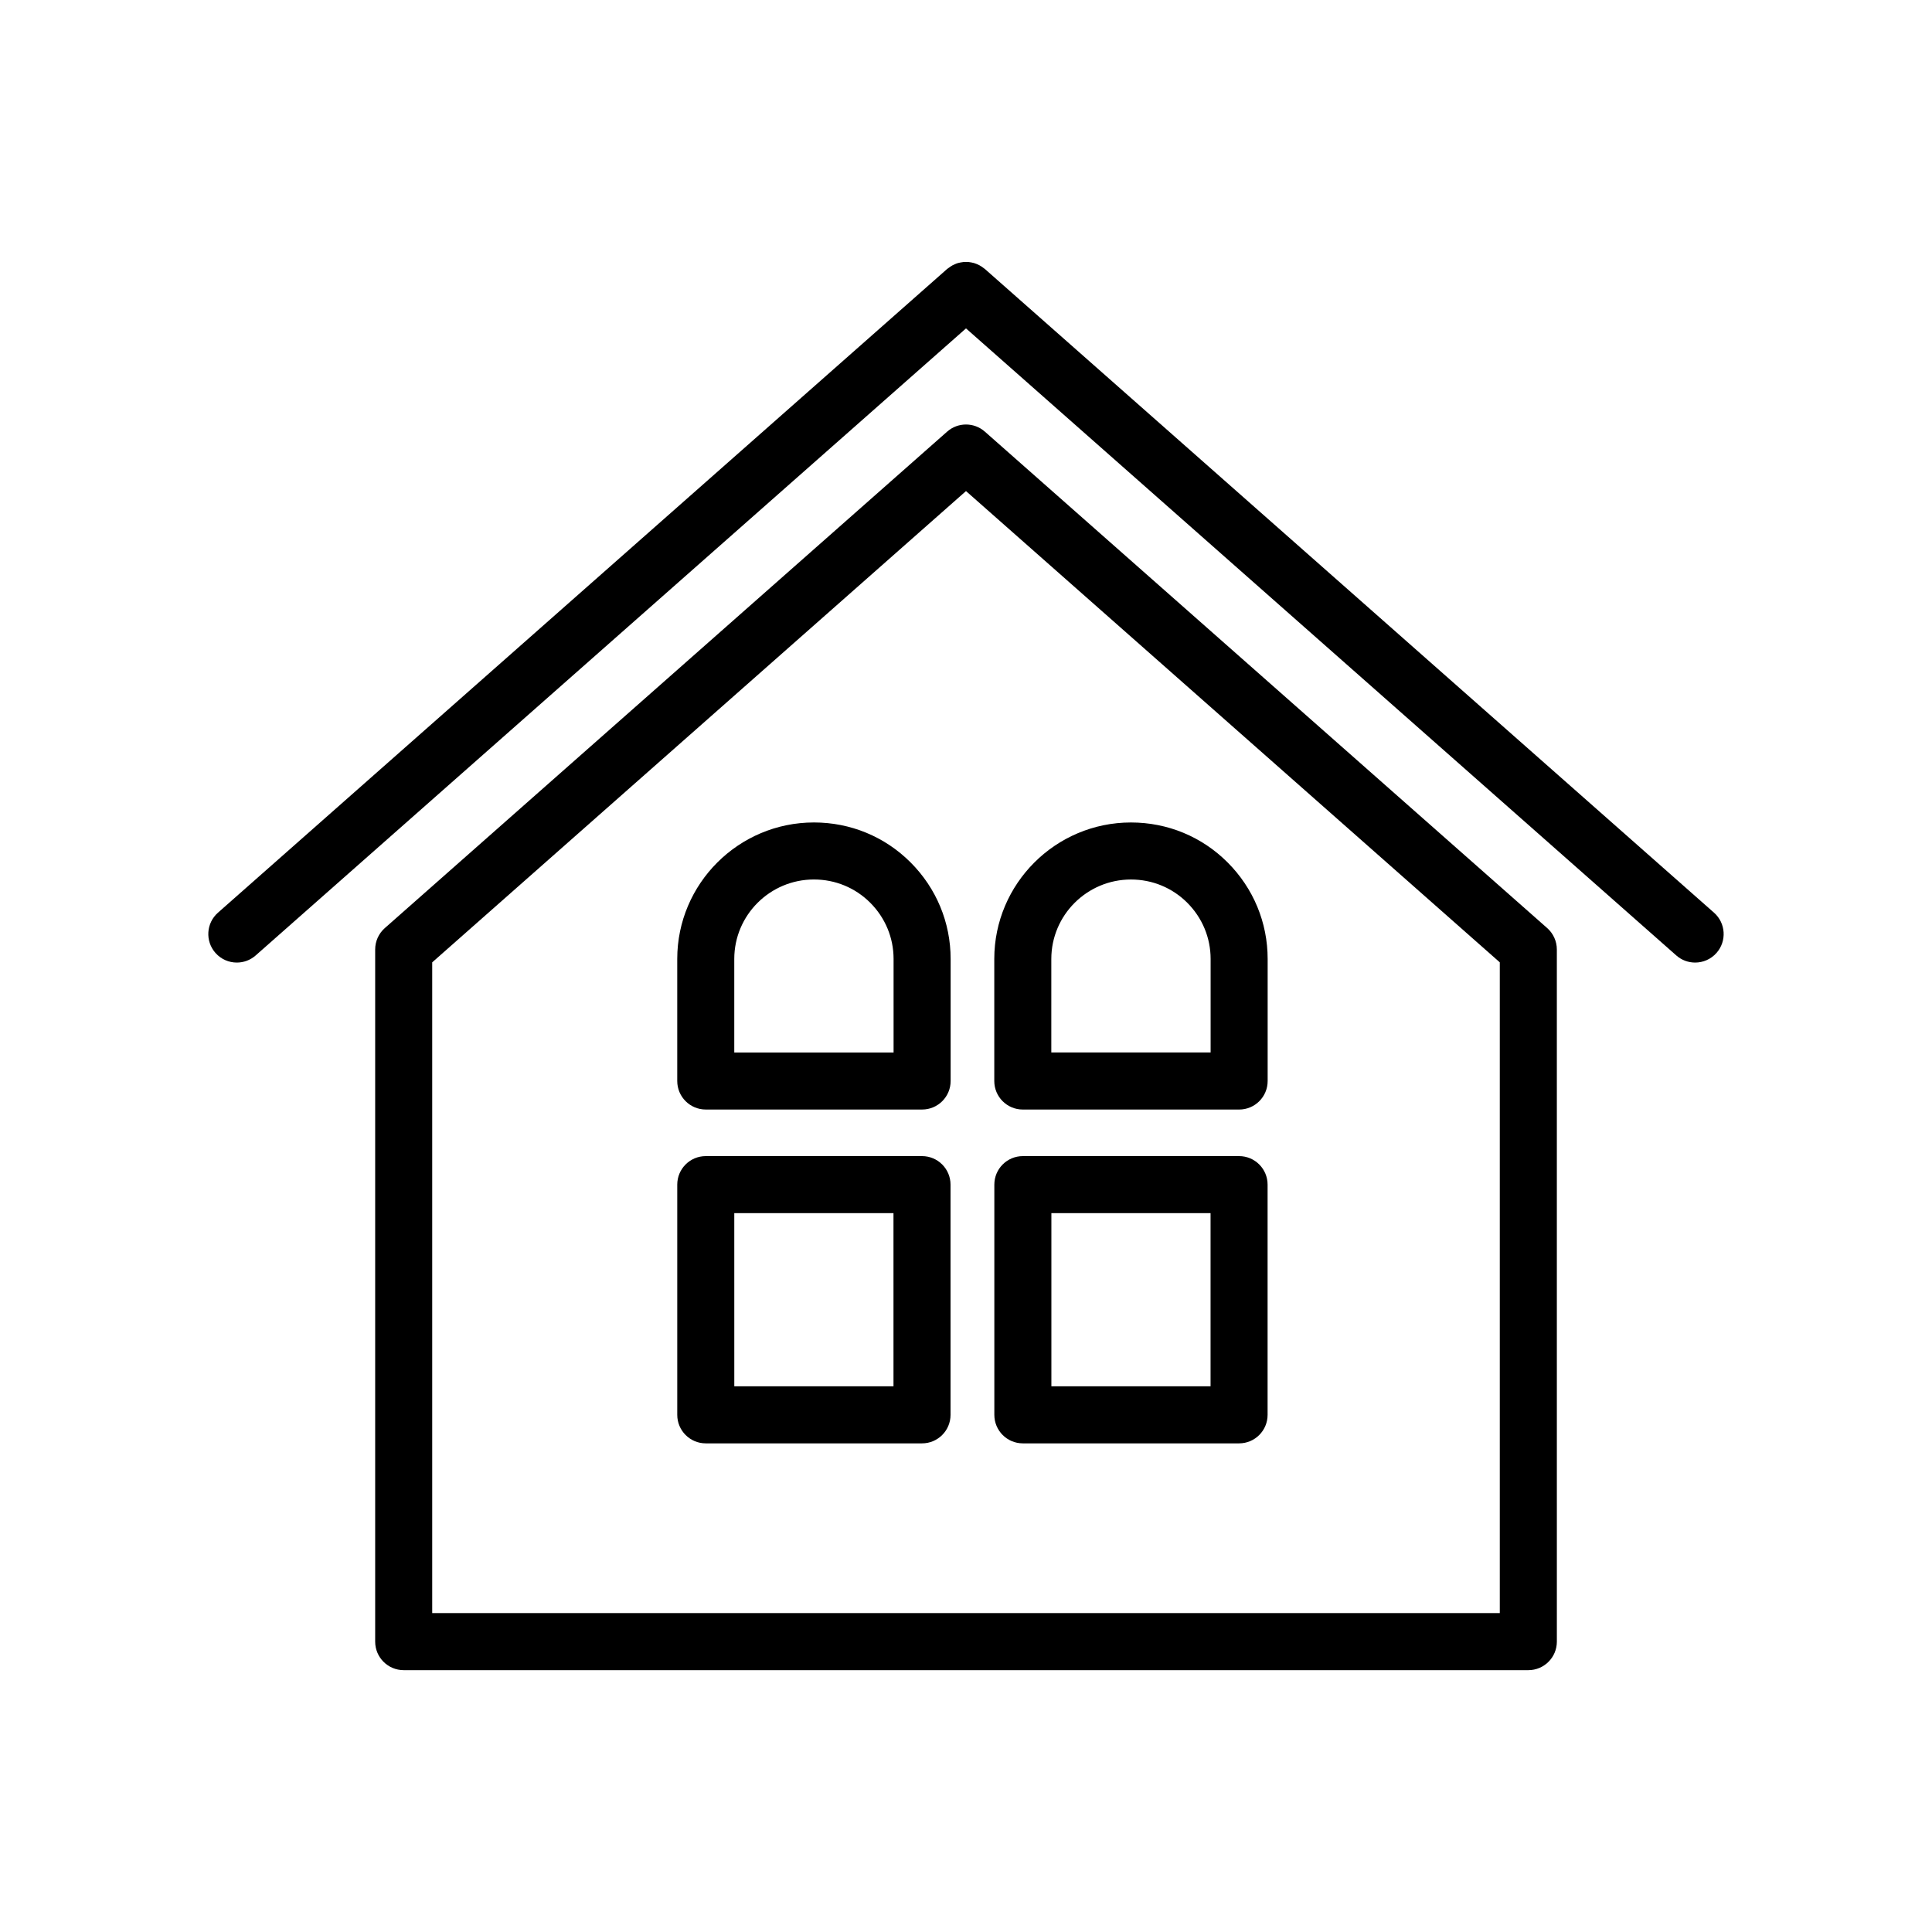
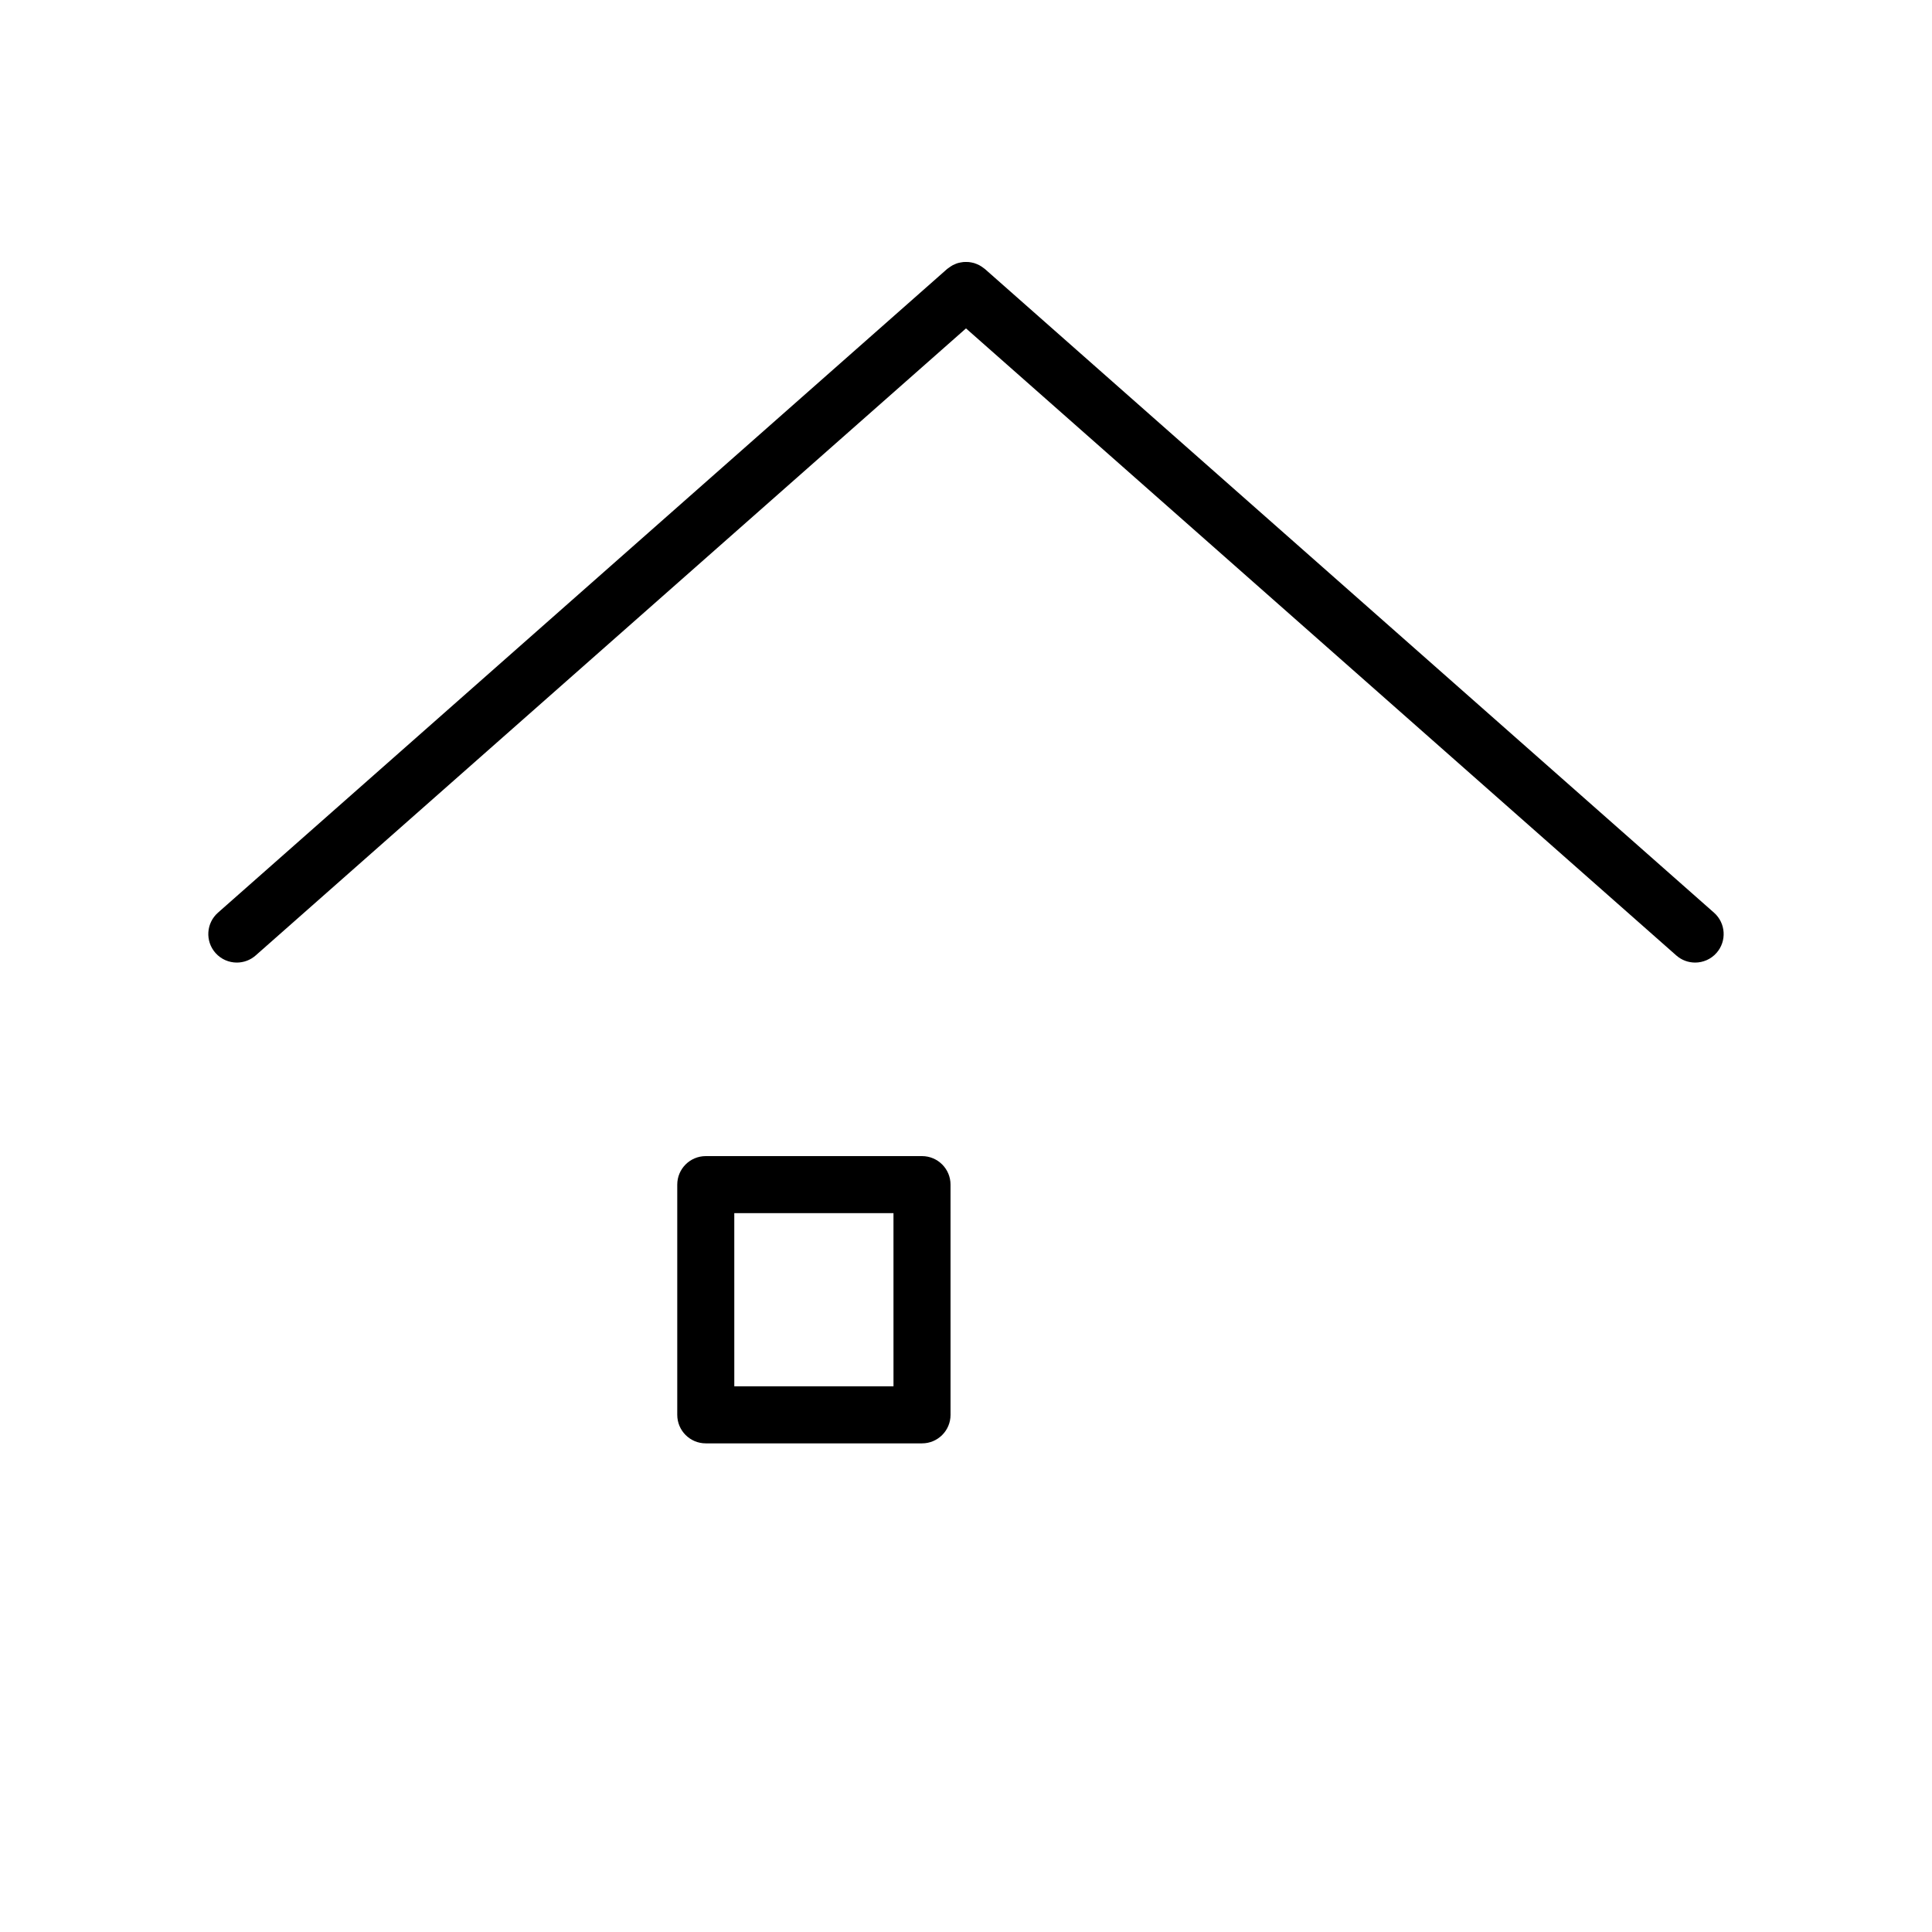
<svg xmlns="http://www.w3.org/2000/svg" fill="#000000" width="800px" height="800px" version="1.1" viewBox="144 144 512 512">
  <g>
-     <path d="m405 258.39c-2.852-2.523-7.148-2.523-10 0l-149.02 131.56c-1.629 1.438-2.555 3.496-2.555 5.668v183.43c0 4.176 3.379 7.559 7.559 7.559h298.04c4.176 0 7.559-3.379 7.559-7.559l-0.004-183.43c0-2.168-0.934-4.231-2.555-5.668zm136.46 313.1h-282.92v-172.46l141.46-124.89 141.46 124.89z" />
    <path d="m598.23 385.87-193.23-170.59c-0.074-0.066-0.16-0.105-0.23-0.168-0.211-0.172-0.43-0.324-0.648-0.469-0.203-0.133-0.398-0.258-0.609-0.367-0.227-0.117-0.453-0.215-0.691-0.312-0.223-0.09-0.441-0.176-0.672-0.246-0.238-0.07-0.484-0.121-0.73-0.168-0.227-0.047-0.453-0.086-0.684-0.105-0.258-0.023-0.52-0.023-0.777-0.023-0.223 0-0.438 0-0.656 0.02-0.273 0.023-0.527 0.074-0.797 0.125-0.211 0.039-0.418 0.086-0.625 0.141-0.258 0.074-0.504 0.172-0.746 0.277-0.211 0.086-0.422 0.176-0.629 0.281-0.223 0.117-0.43 0.25-0.641 0.395-0.211 0.141-0.422 0.289-0.629 0.449-0.074 0.066-0.16 0.105-0.238 0.172l-193.24 170.59c-3.129 2.762-3.426 7.535-0.664 10.664 1.492 1.691 3.578 2.555 5.668 2.555 1.777 0 3.562-0.625 4.996-1.891l188.24-166.17 188.23 166.17c1.438 1.27 3.219 1.891 4.996 1.891 2.09 0 4.176-0.863 5.668-2.555 2.766-3.129 2.465-7.902-0.66-10.664z" />
-     <path d="m359.7 361.96c-19.973 0-36.223 16.227-36.223 36.172v32.344c0 4.176 3.379 7.559 7.559 7.559h57.332c4.176 0 7.559-3.379 7.559-7.559v-32.344c0-9.652-3.773-18.742-10.625-25.598-6.824-6.816-15.914-10.574-25.602-10.574zm21.109 60.961h-42.219v-24.789c0-11.613 9.465-21.059 21.109-21.059 5.652 0 10.941 2.188 14.906 6.144 4 4 6.203 9.297 6.203 14.906z" />
-     <path d="m415.05 438.04h57.332c4.176 0 7.559-3.379 7.559-7.559v-32.344c0-9.652-3.773-18.742-10.625-25.598-6.82-6.82-15.91-10.574-25.598-10.574-19.973 0-36.223 16.227-36.223 36.172v32.344c0 4.176 3.379 7.559 7.555 7.559zm7.559-39.902c0-11.613 9.465-21.059 21.109-21.059 5.652 0 10.941 2.188 14.906 6.144 4 4 6.203 9.297 6.203 14.906v24.789h-42.219z" />
    <path d="m388.34 450.38h-57.301c-4.176 0-7.559 3.379-7.559 7.559v61.008c0 4.176 3.379 7.559 7.559 7.559h57.305c4.176 0 7.559-3.379 7.559-7.559l-0.004-61.008c0-4.176-3.379-7.559-7.559-7.559zm-7.555 61.008h-42.188l-0.004-45.895h42.188z" />
-     <path d="m472.37 450.38h-57.301c-4.176 0-7.559 3.379-7.559 7.559v61.008c0 4.176 3.379 7.559 7.559 7.559h57.297c4.176 0 7.559-3.379 7.559-7.559v-61.008c0-4.176-3.379-7.559-7.555-7.559zm-7.559 61.008h-42.184v-45.895h42.184z" />
  </g>
</svg>